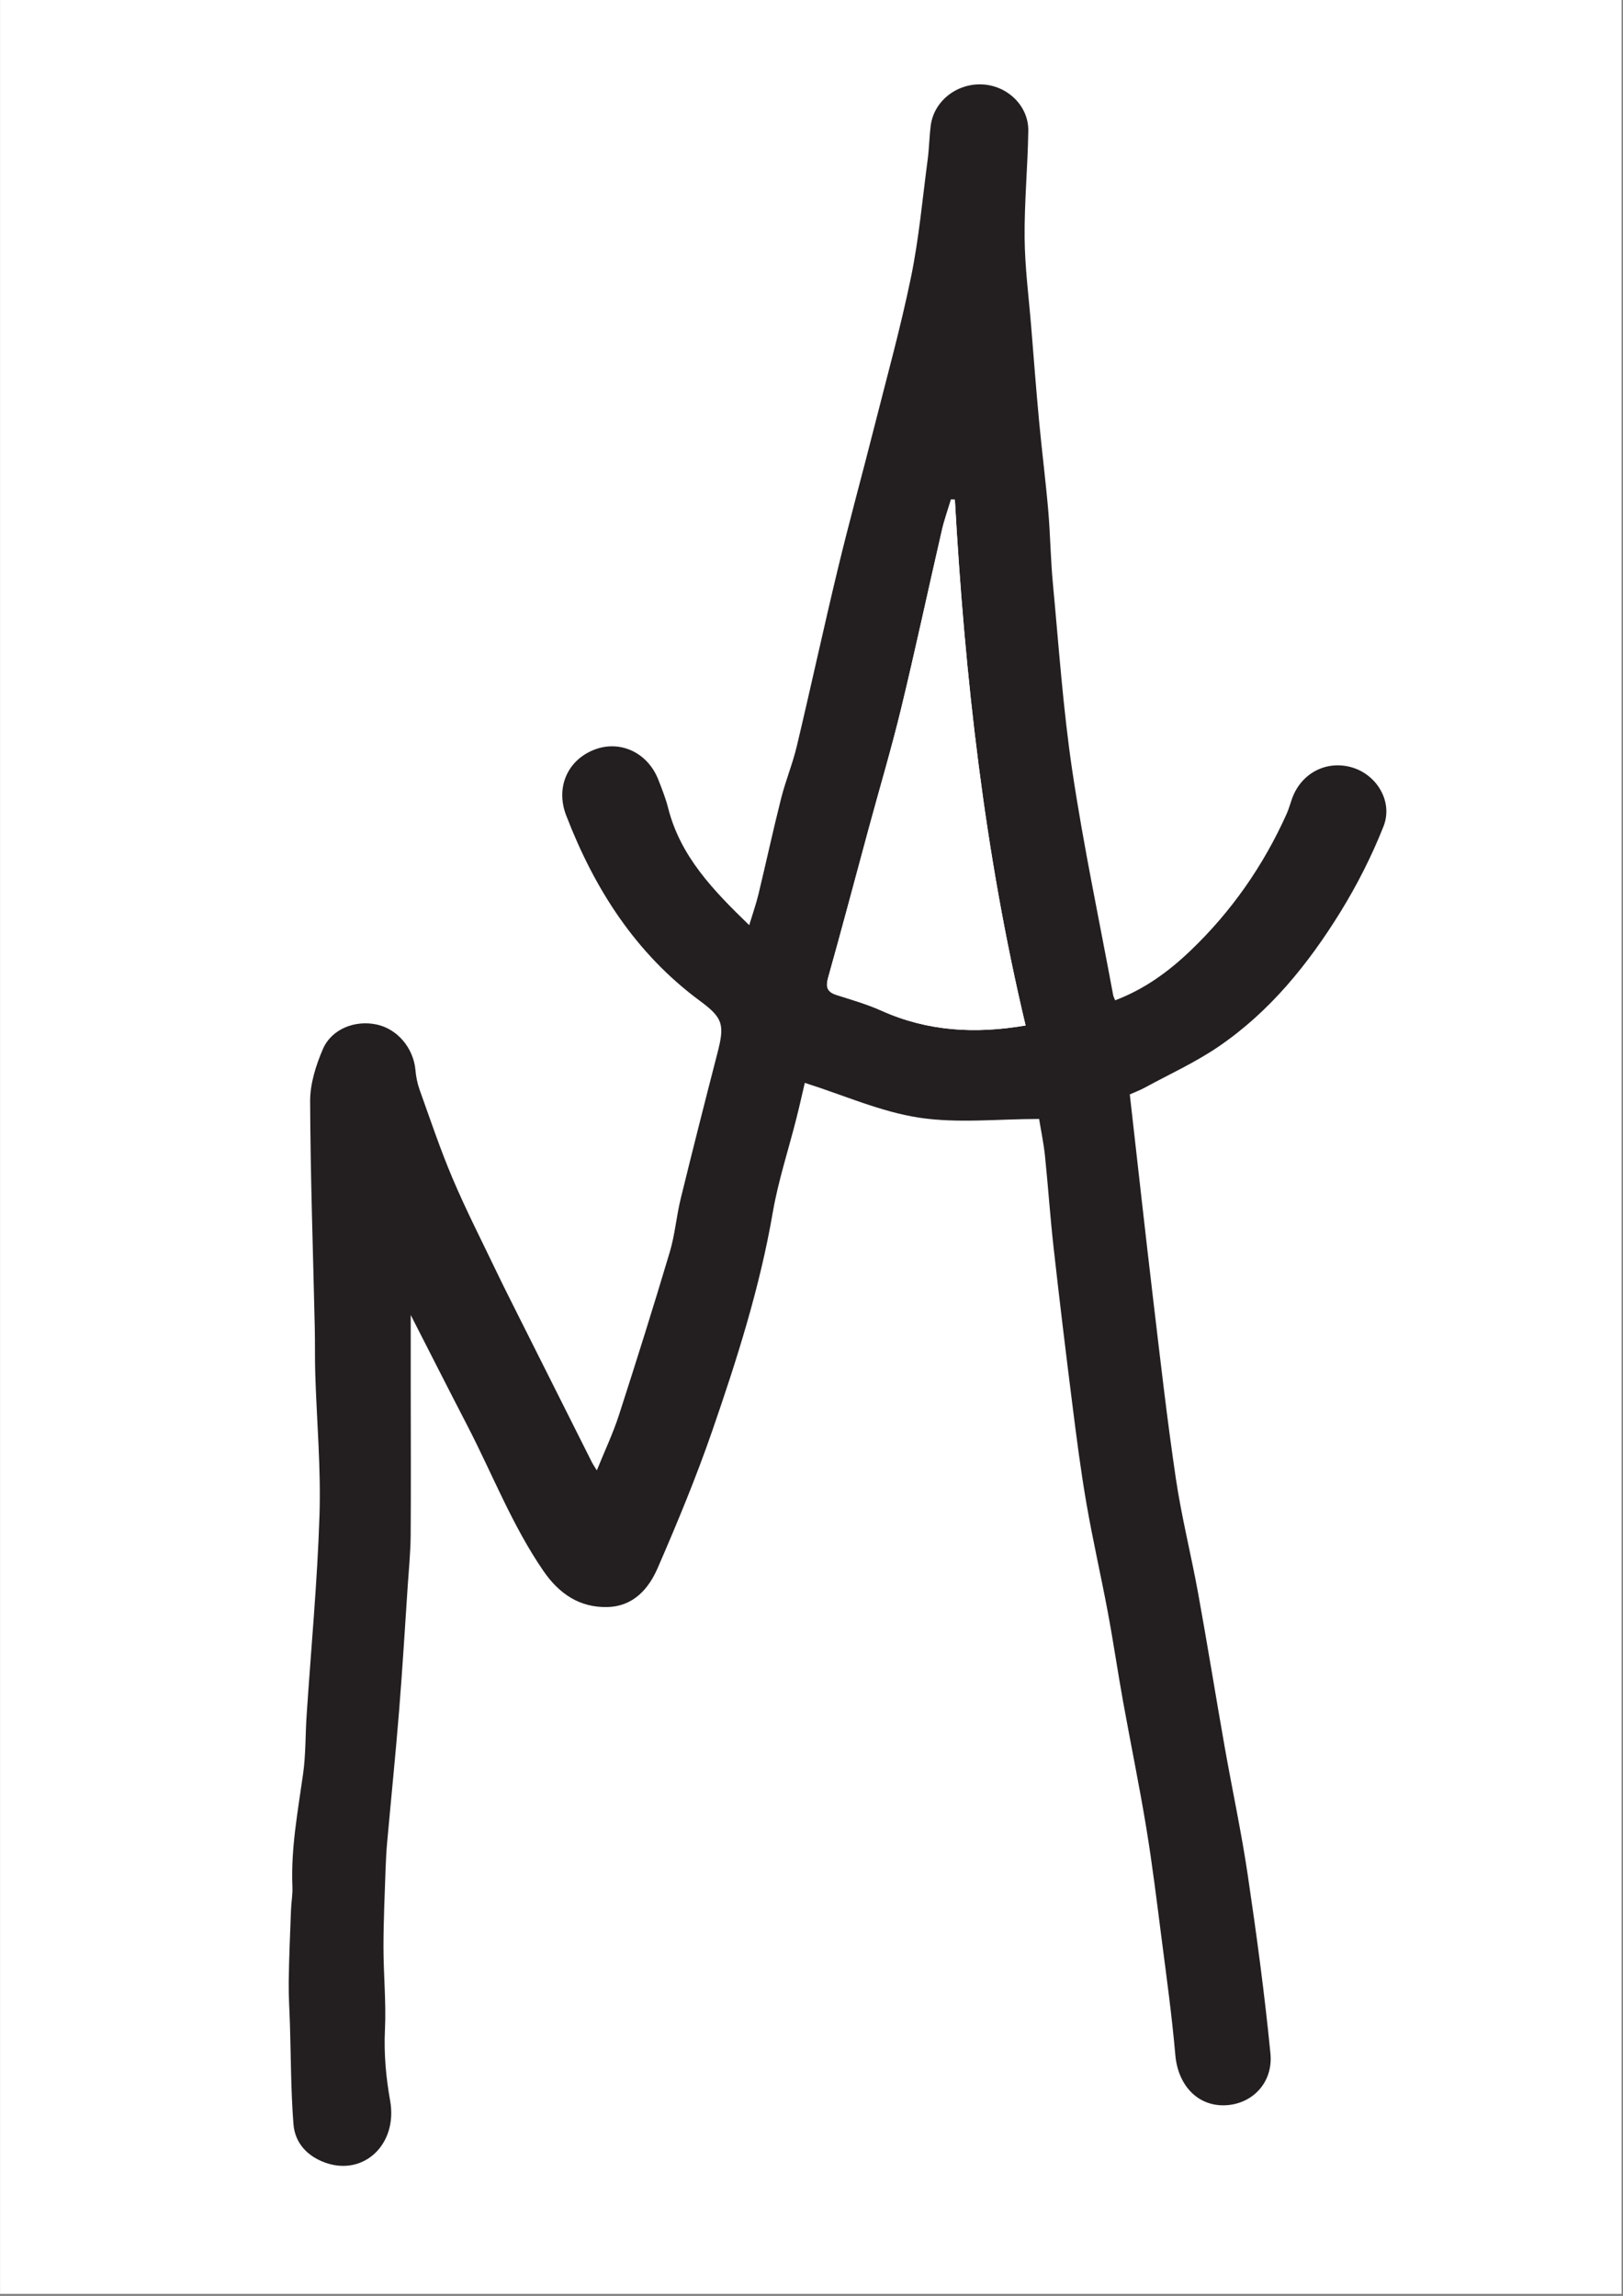
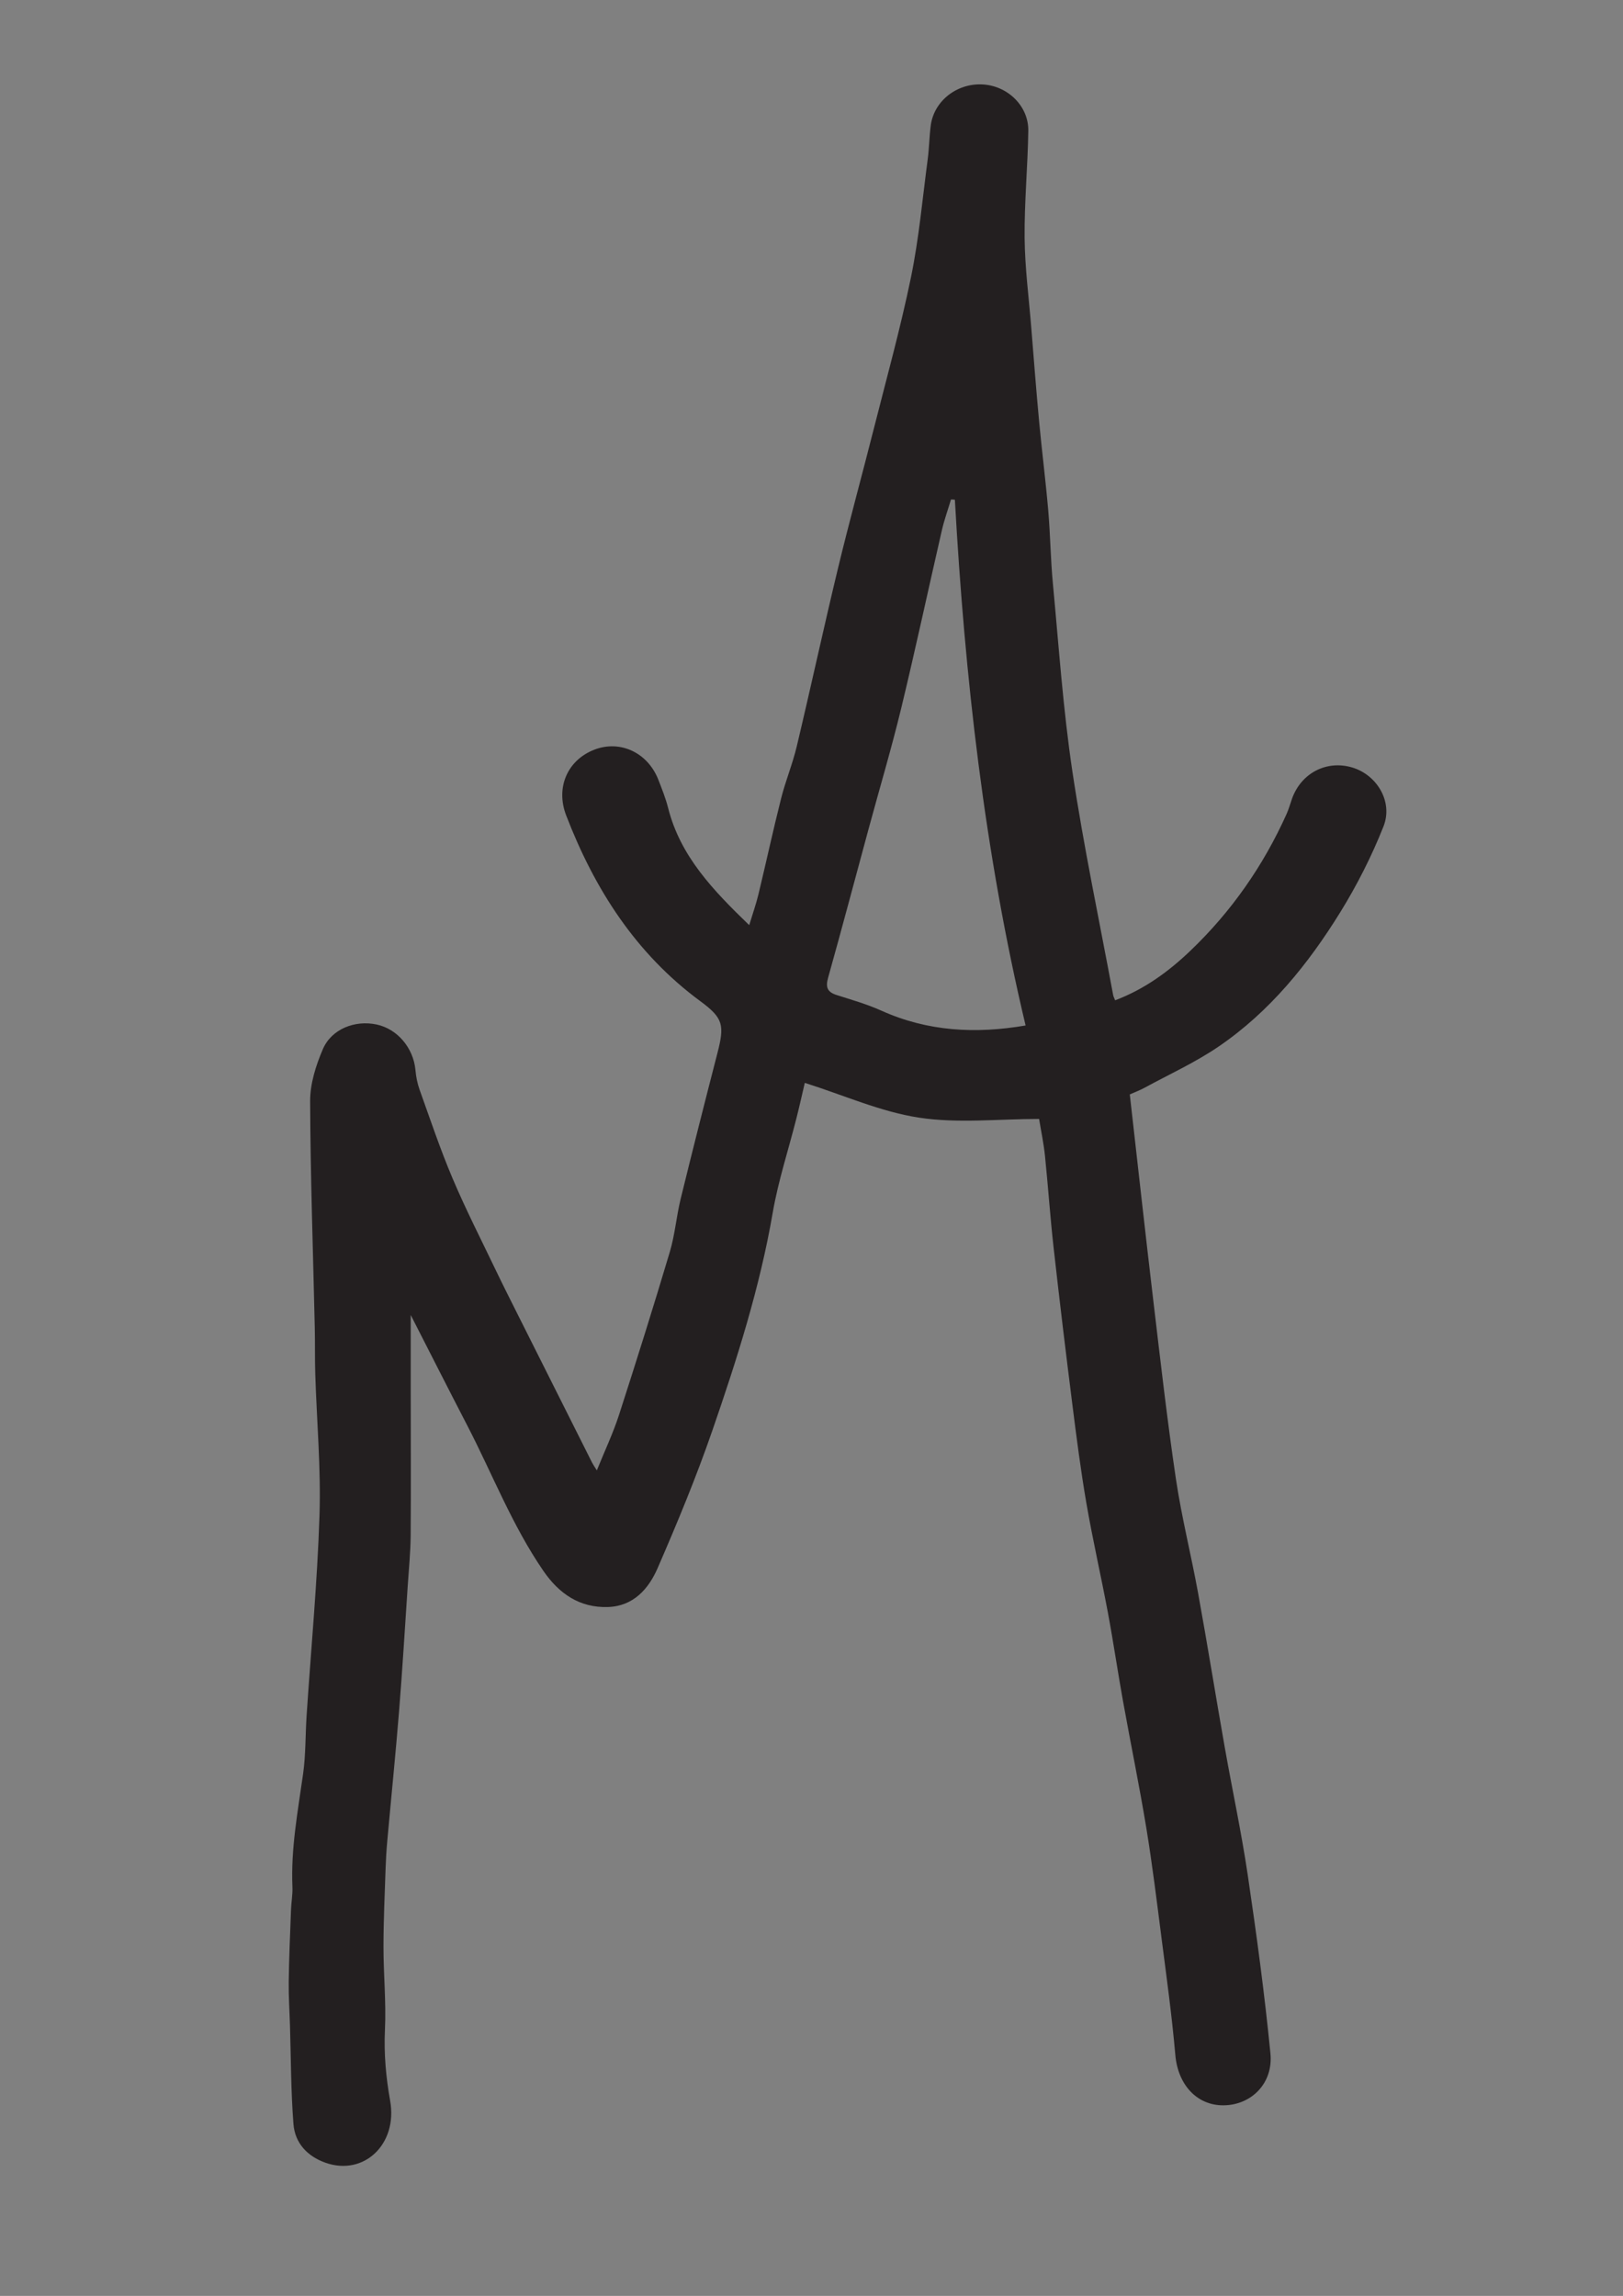
<svg xmlns="http://www.w3.org/2000/svg" data-bbox="0.016 0 594.968 841.5" height="1123" viewBox="0 0 595.5 842.25" width="794" data-type="color">
  <rect x="0" y="0" width="595.5" height="842.25" fill="#808080" stroke="none" />
  <g>
    <defs>
      <clipPath id="0ccb2e09-8391-4afd-9e1c-b17522c24cbe">
-         <path d="M.016 0h594.968v841.5H.016Zm0 0" />
-       </clipPath>
+         </clipPath>
      <clipPath id="01646900-4f41-4522-9ae4-5ff88a2d8543">
        <path d="M105.922 30h402.762v765H105.922Zm0 0" />
      </clipPath>
      <clipPath id="83a9bb67-4764-4e44-8401-f654241a06a0">
        <path d="M350.355 183.316c-.468-.03-.937-.07-1.418-.101-1.12 3.758-2.46 7.457-3.34 11.265-5.015 21.79-9.695 43.668-14.949 65.407-3.59 14.812-7.949 29.433-11.937 44.148-4.945 18.219-9.774 36.48-14.871 54.652-.98 3.489-.29 5.235 3.117 6.325 5.54 1.77 11.176 3.37 16.453 5.75 16.961 7.633 34.55 8.574 52.895 5.426-15.075-63.239-22.309-127.817-25.95-192.872m58.801 183.645c10.836-4.098 19.711-10.633 27.586-18.16 15.031-14.352 26.805-31.215 35.344-50.235.809-1.808 1.316-3.746 1.988-5.617 3.38-9.363 12.633-14.16 21.996-11.422 9.086 2.668 15.153 12.532 11.547 21.649-4.308 10.883-9.687 21.488-15.844 31.453-11.785 19.058-25.847 36.45-44.558 49.234-8.574 5.867-18.188 10.235-27.356 15.223-1.718.93-3.566 1.61-5.324 2.398 2.899 25.477 5.664 50.672 8.652 75.84 2.583 21.738 5.051 43.5 8.258 65.137 2.09 14.082 5.606 27.945 8.157 41.98 3.406 18.75 6.425 37.559 9.734 56.329 2.758 15.652 6.125 31.214 8.457 46.925 3.227 21.801 6.195 43.668 8.344 65.598 1.078 10.984-7.028 18.941-17.192 19.031-9.882.078-16.761-7.668-17.699-18.43-1.25-14.355-3.23-28.648-5.07-42.937-1.727-13.465-3.375-26.957-5.574-40.352-2.551-15.511-5.739-30.914-8.528-46.394-1.969-10.914-3.566-21.899-5.605-32.805-2.5-13.343-5.547-26.574-7.856-39.949-2.082-12.062-3.64-24.227-5.168-36.371-2.41-19.09-4.718-38.191-6.855-57.32-1.262-11.227-2.02-22.5-3.172-33.735-.45-4.418-1.379-8.785-2.156-13.55-15.004 0-29.836 1.699-44.078-.481-14.082-2.148-27.567-8.227-41.891-12.754-.95 4.047-1.945 8.516-3.066 12.953-2.918 11.567-6.688 22.969-8.707 34.684-4.727 27.445-13.141 53.832-22.188 80.008-5.898 17.062-12.832 33.78-20.031 50.343-3.297 7.598-8.856 13.985-18.238 14.293-10.415.34-17.973-4.937-23.668-13.222-11.454-16.653-18.7-35.512-27.926-53.332-6.938-13.383-13.742-26.836-20.77-40.578v27.015c.012 17.95.11 35.89-.02 53.84-.05 6.129-.66 12.254-1.07 18.371-1.027 15.383-1.949 30.785-3.187 46.149-1.281 15.878-2.899 31.73-4.328 47.605-.301 3.297-.5 6.605-.61 9.914-.32 9.633-.78 19.281-.78 28.914-.009 10.125 1.019 20.29.538 30.387-.418 8.855.371 17.41 1.91 26.086 2.828 15.93-9.675 27.695-23.738 22.707-6.707-2.38-11.203-7.258-11.742-14.192-.942-12.046-.91-24.168-1.281-36.261-.16-5.309-.528-10.617-.457-15.922.117-8.797.507-17.582.84-26.38.097-2.816.648-5.636.519-8.433-.602-14.043 1.988-27.734 3.926-41.527.988-7.047.808-14.246 1.281-21.371 1.617-24.496 3.945-48.985 4.727-73.512.55-17.21-1.012-34.484-1.551-51.734-.18-5.645-.047-11.293-.18-16.942-.617-27.714-1.598-55.43-1.707-83.156-.02-6.379 2.11-13.105 4.668-19.07 3.188-7.426 11.793-10.746 19.738-9.047 7.637 1.629 13.493 8.617 14.235 16.691.218 2.442.699 4.918 1.52 7.22 3.925 10.933 7.613 21.976 12.152 32.651 4.855 11.446 10.535 22.547 15.91 33.774 2.511 5.238 5.136 10.422 7.738 15.621 9.152 18.25 18.309 36.5 27.484 54.75.36.71.828 1.371 1.75 2.86 2.918-7.235 5.957-13.622 8.118-20.298 6.425-19.87 12.683-39.8 18.648-59.812 1.89-6.324 2.418-13.05 3.988-19.488 4.367-17.852 8.895-35.66 13.485-53.461 2.656-10.285 2.175-12.844-6.25-19.051-23.735-17.492-38.828-41.14-49.243-68.176-3.937-10.226.48-20.32 10.403-24.129 9.437-3.617 19.543 1.11 23.43 11.075 1.32 3.398 2.687 6.808 3.578 10.324 4.488 17.793 16.57 30.246 29.754 43 1.27-4.2 2.507-7.688 3.378-11.266 2.829-11.742 5.38-23.558 8.336-35.262 1.618-6.418 4.188-12.582 5.72-19.02 5.175-21.737 9.894-43.585 15.128-65.316 4.148-17.203 8.856-34.253 13.195-51.402 4.668-18.441 9.766-36.8 13.602-55.422 2.93-14.254 4.219-28.847 6.137-43.3.539-4.087.582-8.254 1.109-12.344 1.16-8.934 9.477-15.512 18.852-15.09 9.265.41 17.07 7.855 16.941 17-.191 13.094-1.469 26.176-1.348 39.262.098 10.914 1.54 21.808 2.418 32.703.938 11.582 1.828 23.168 2.907 34.73 1.02 10.895 2.41 21.758 3.347 32.664.77 8.934.86 17.942 1.711 26.867 2.168 22.938 3.727 45.985 7.137 68.754 4.117 27.516 9.906 54.782 14.98 82.157.09.472.352.921.7 1.82" />
      </clipPath>
      <clipPath id="208c5609-aaf8-4fa1-8e9b-e1dcffa12e89">
        <path d="M303 183h73.762v195H303Zm0 0" />
      </clipPath>
      <clipPath id="47470038-7bec-444f-9813-4a1797b770ee">
-         <path d="M350.355 183.316c3.649 65.055 10.887 129.633 25.95 192.872-18.344 3.148-35.934 2.207-52.895-5.426-5.277-2.38-10.926-3.98-16.453-5.75-3.406-1.09-4.098-2.836-3.117-6.324 5.11-18.184 9.933-36.434 14.87-54.653 3.99-14.715 8.349-29.336 11.938-44.148 5.254-21.739 9.934-43.61 14.95-65.407.879-3.808 2.21-7.515 3.34-11.265.468.031.937.07 1.417.101" />
-       </clipPath>
+         </clipPath>
    </defs>
    <g clip-path="url(#0ccb2e09-8391-4afd-9e1c-b17522c24cbe)">
-       <path d="M.016 0h594.968v841.5H.016Zm0 0" fill="#ffffff" data-color="1" />
-     </g>
+       </g>
    <g clip-path="url(#01646900-4f41-4522-9ae4-5ff88a2d8543)">
      <g clip-path="url(#83a9bb67-4764-4e44-8401-f654241a06a0)">
        <path d="M100.926 25.988h412.758v773.543H100.926Zm0 0" fill="#231f20" data-color="2" />
      </g>
    </g>
    <g clip-path="url(#208c5609-aaf8-4fa1-8e9b-e1dcffa12e89)">
      <g clip-path="url(#47470038-7bec-444f-9813-4a1797b770ee)">
-         <path d="M100.926 25.988h412.758v773.543H100.926Zm0 0" fill="#ffffff" data-color="1" />
-       </g>
+         </g>
    </g>
  </g>
</svg>